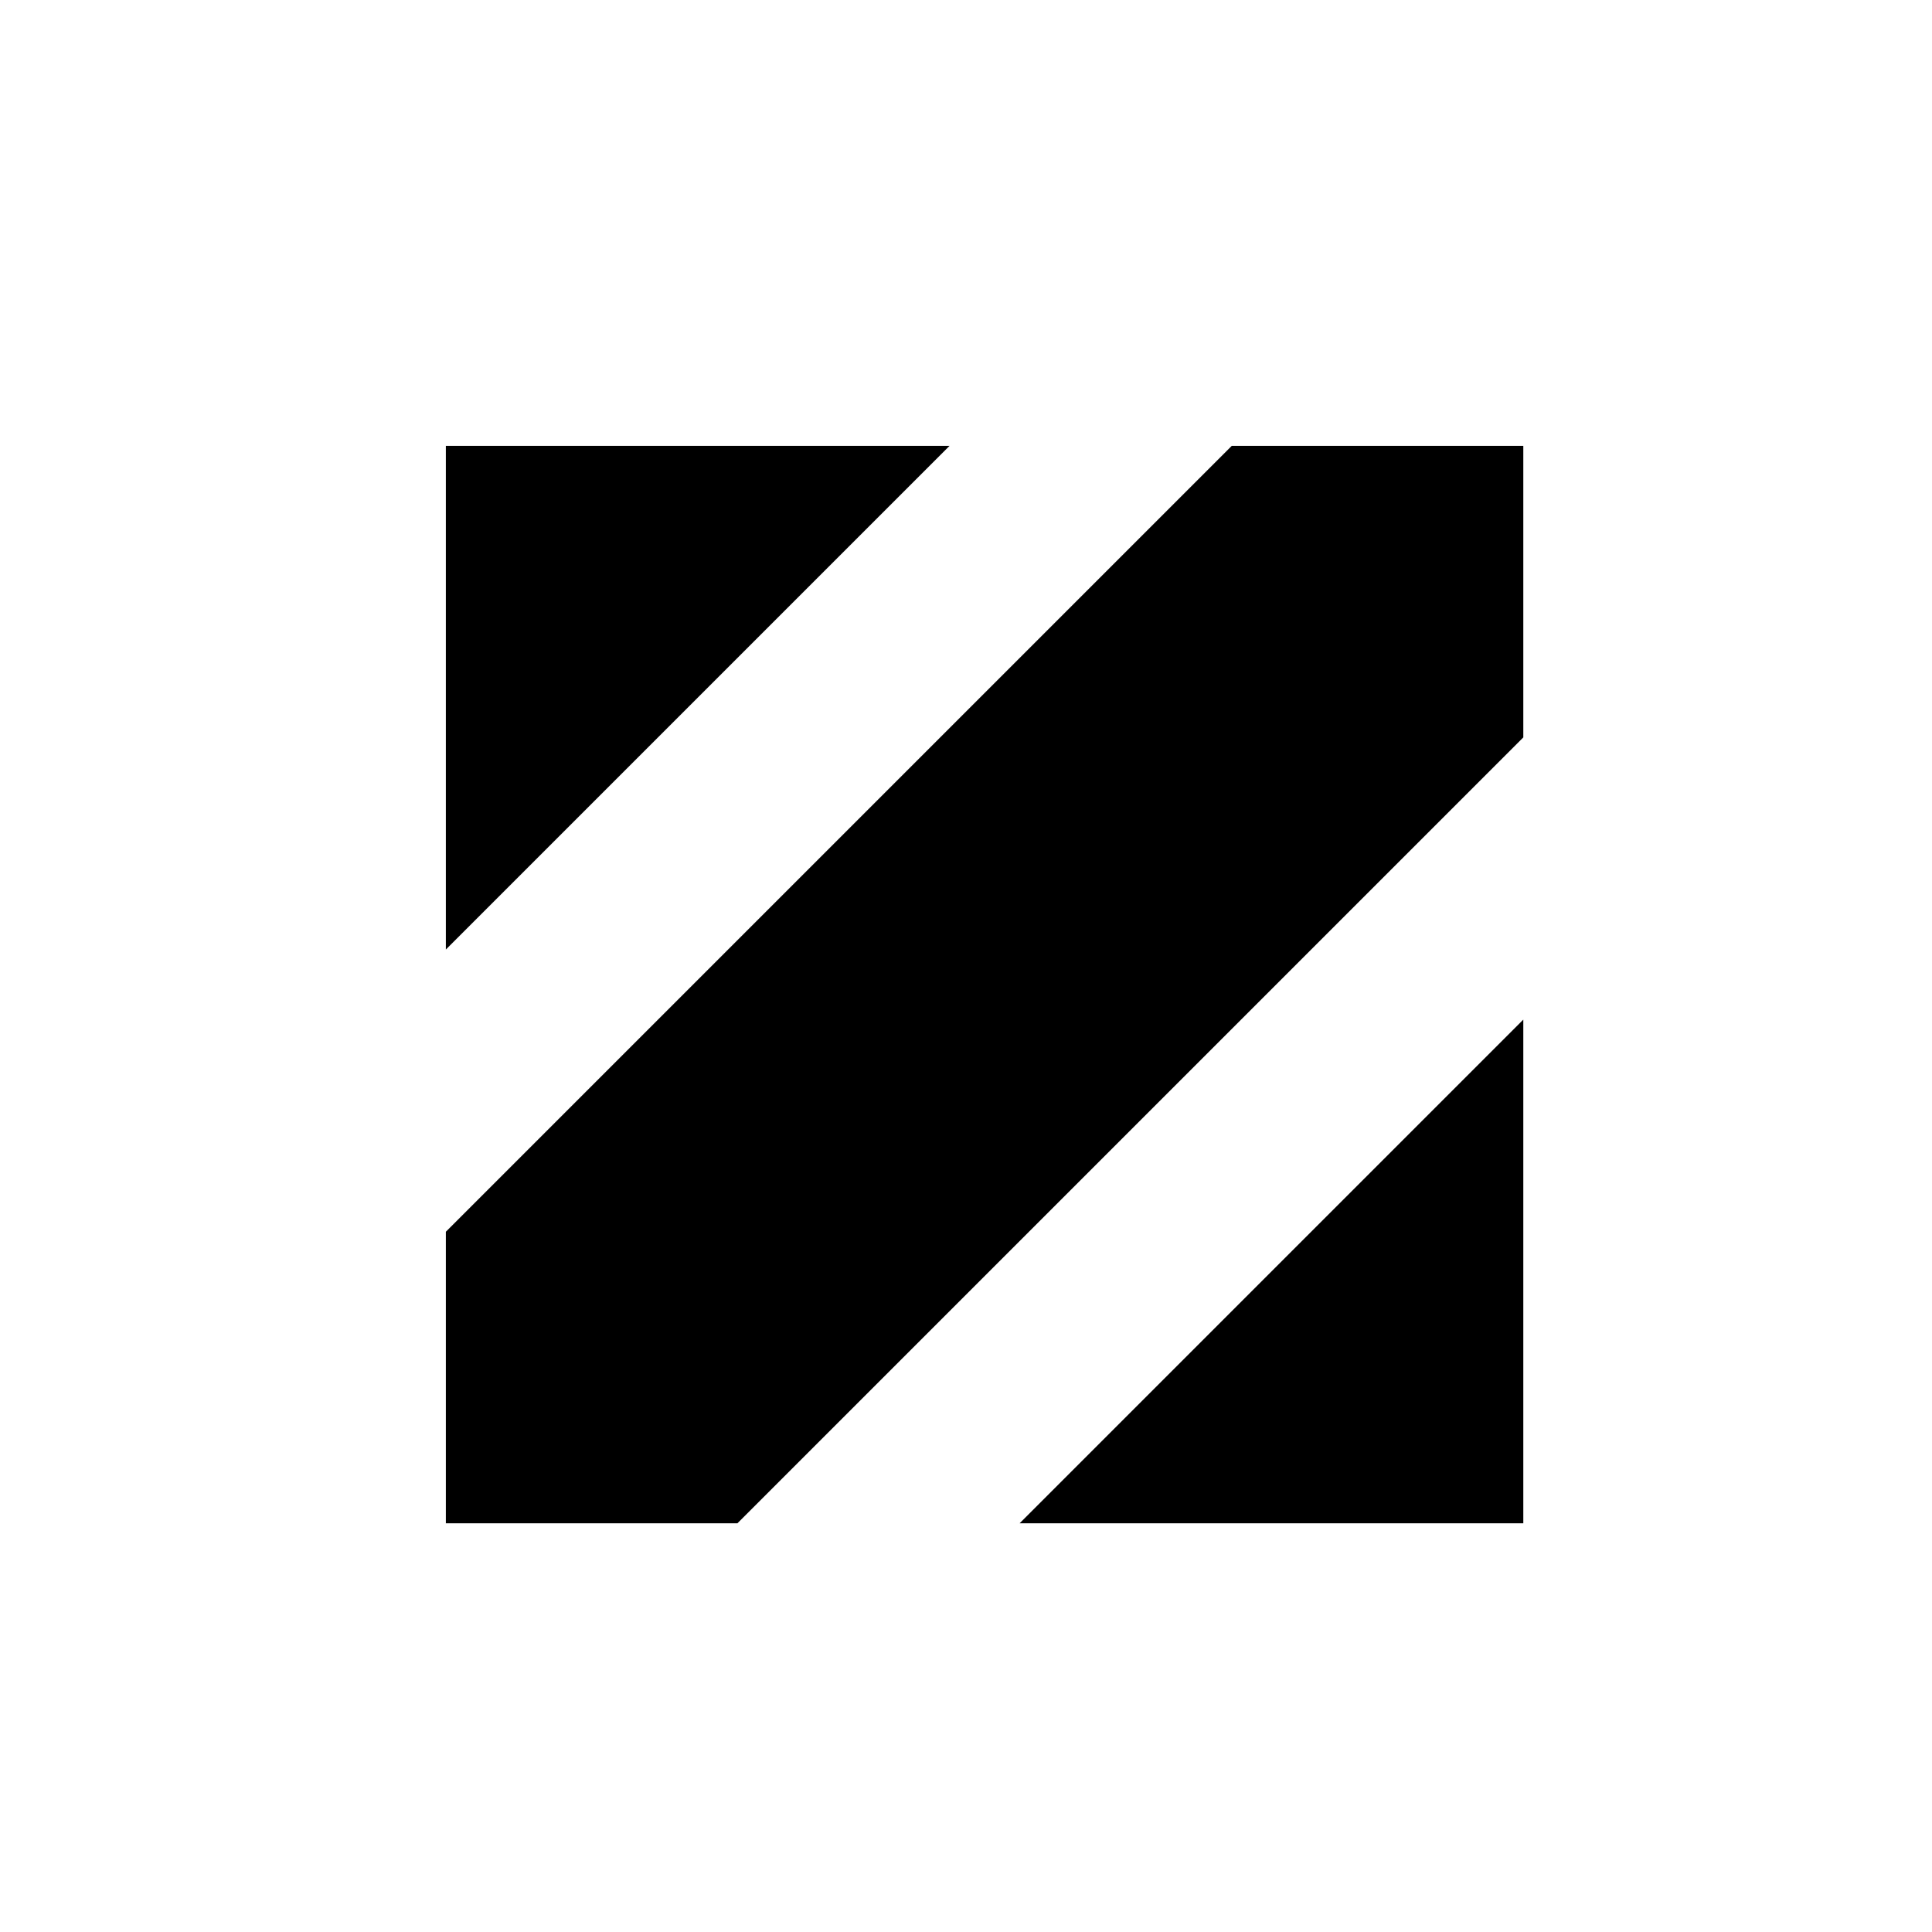
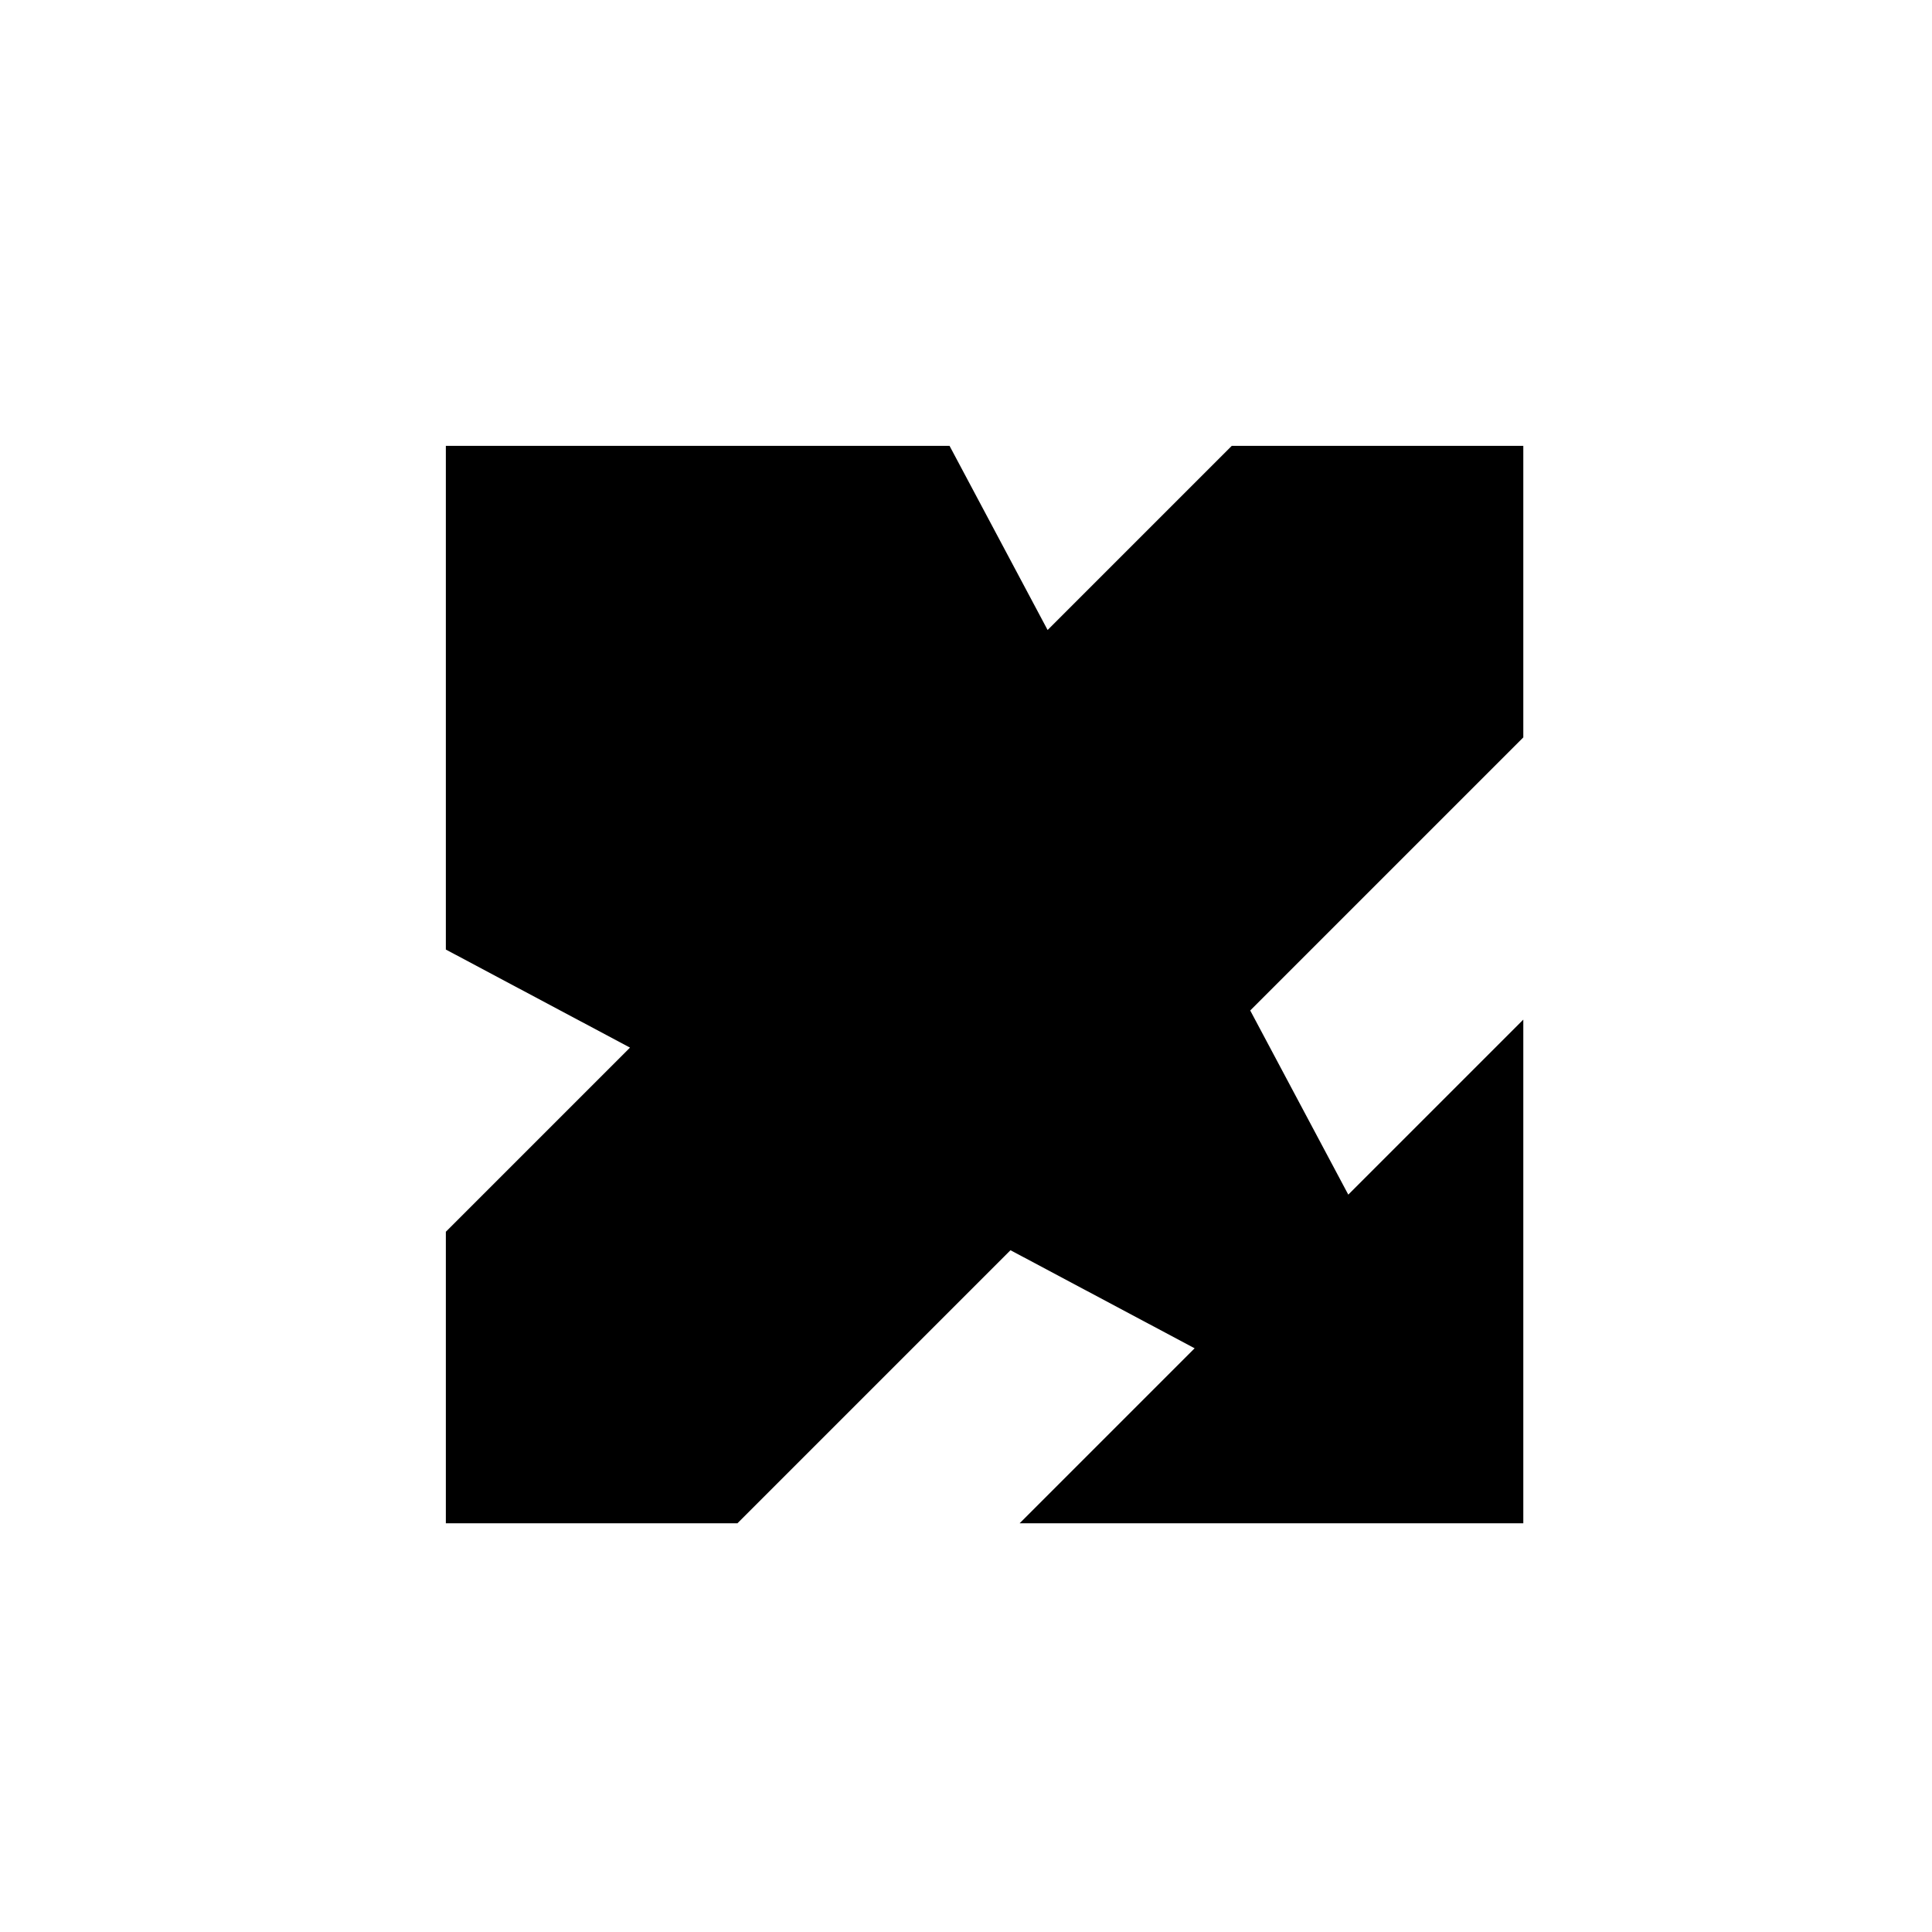
<svg xmlns="http://www.w3.org/2000/svg" width="52" height="52" viewBox="0 0 52 52" fill="none">
-   <path d="M41 19.847L19.847 41H12V33.153L33.153 12H41V19.847ZM41 41H27.443L41 27.443V41ZM25.557 12L12 25.557V12H25.557Z" fill="black" />
+   <path d="M41 19.847L19.847 41H12V33.153L33.153 12H41V19.847ZM41 41H27.443L41 27.443V41ZL12 25.557V12H25.557Z" fill="black" />
</svg>